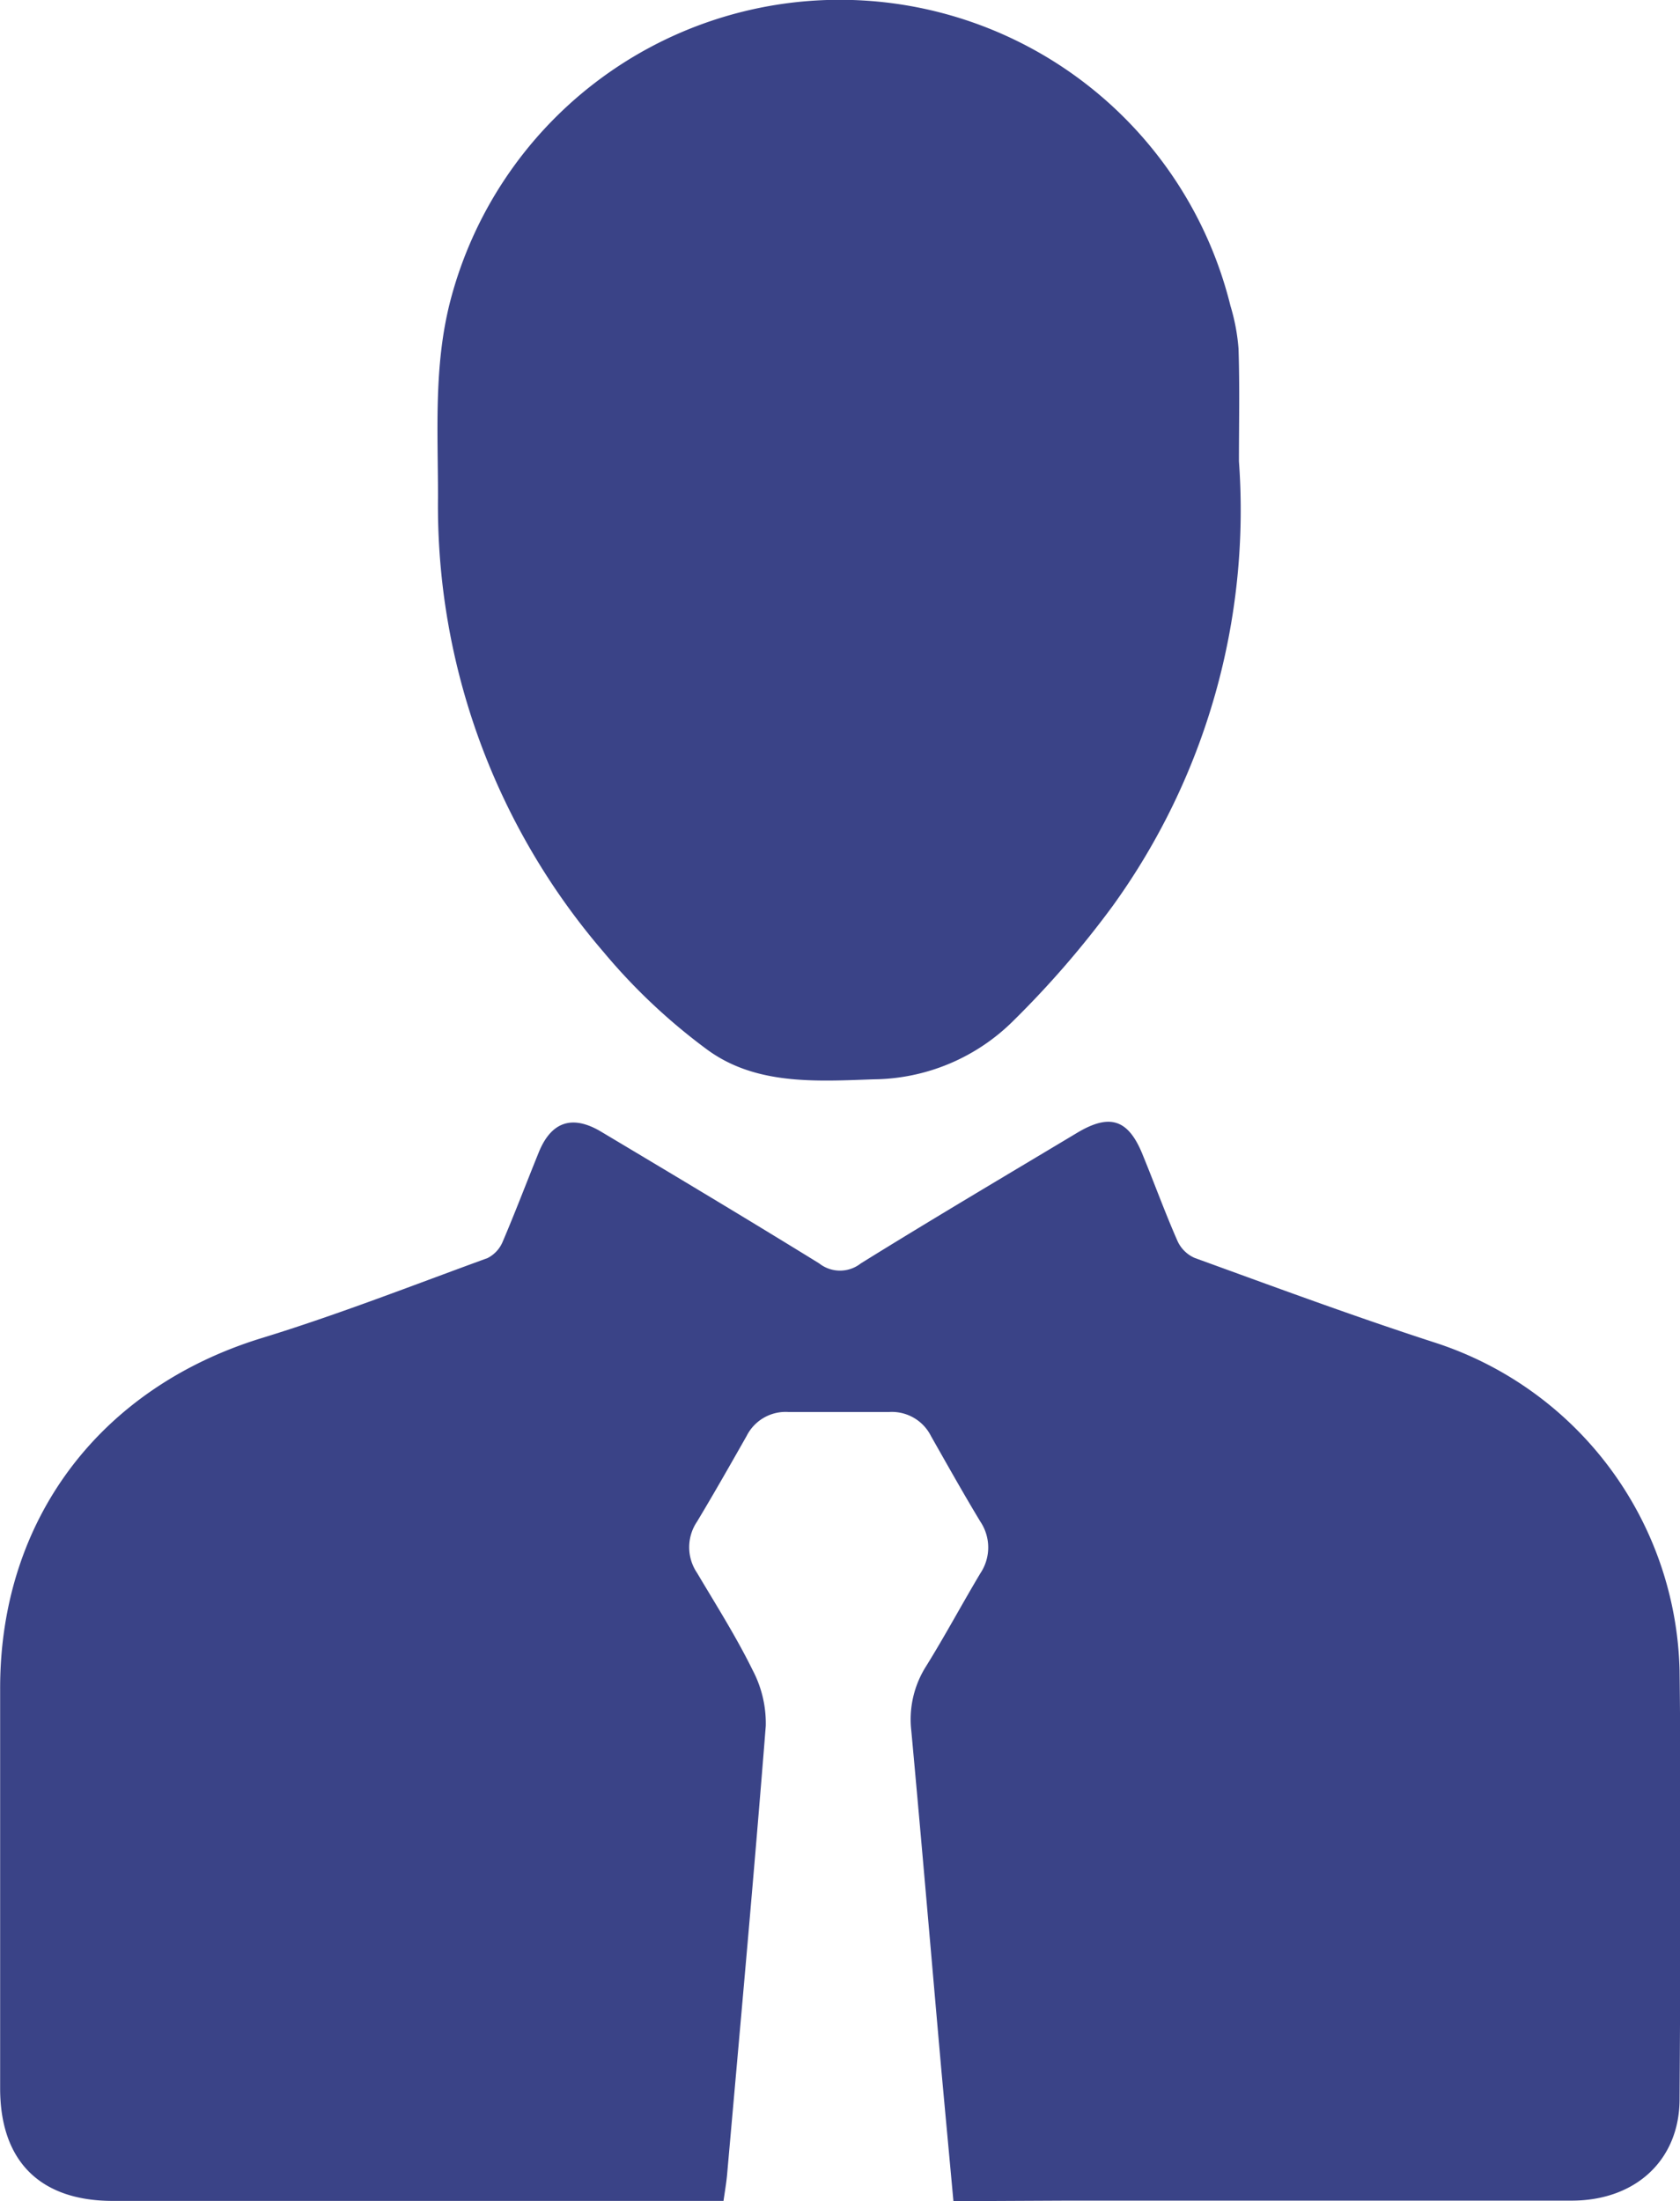
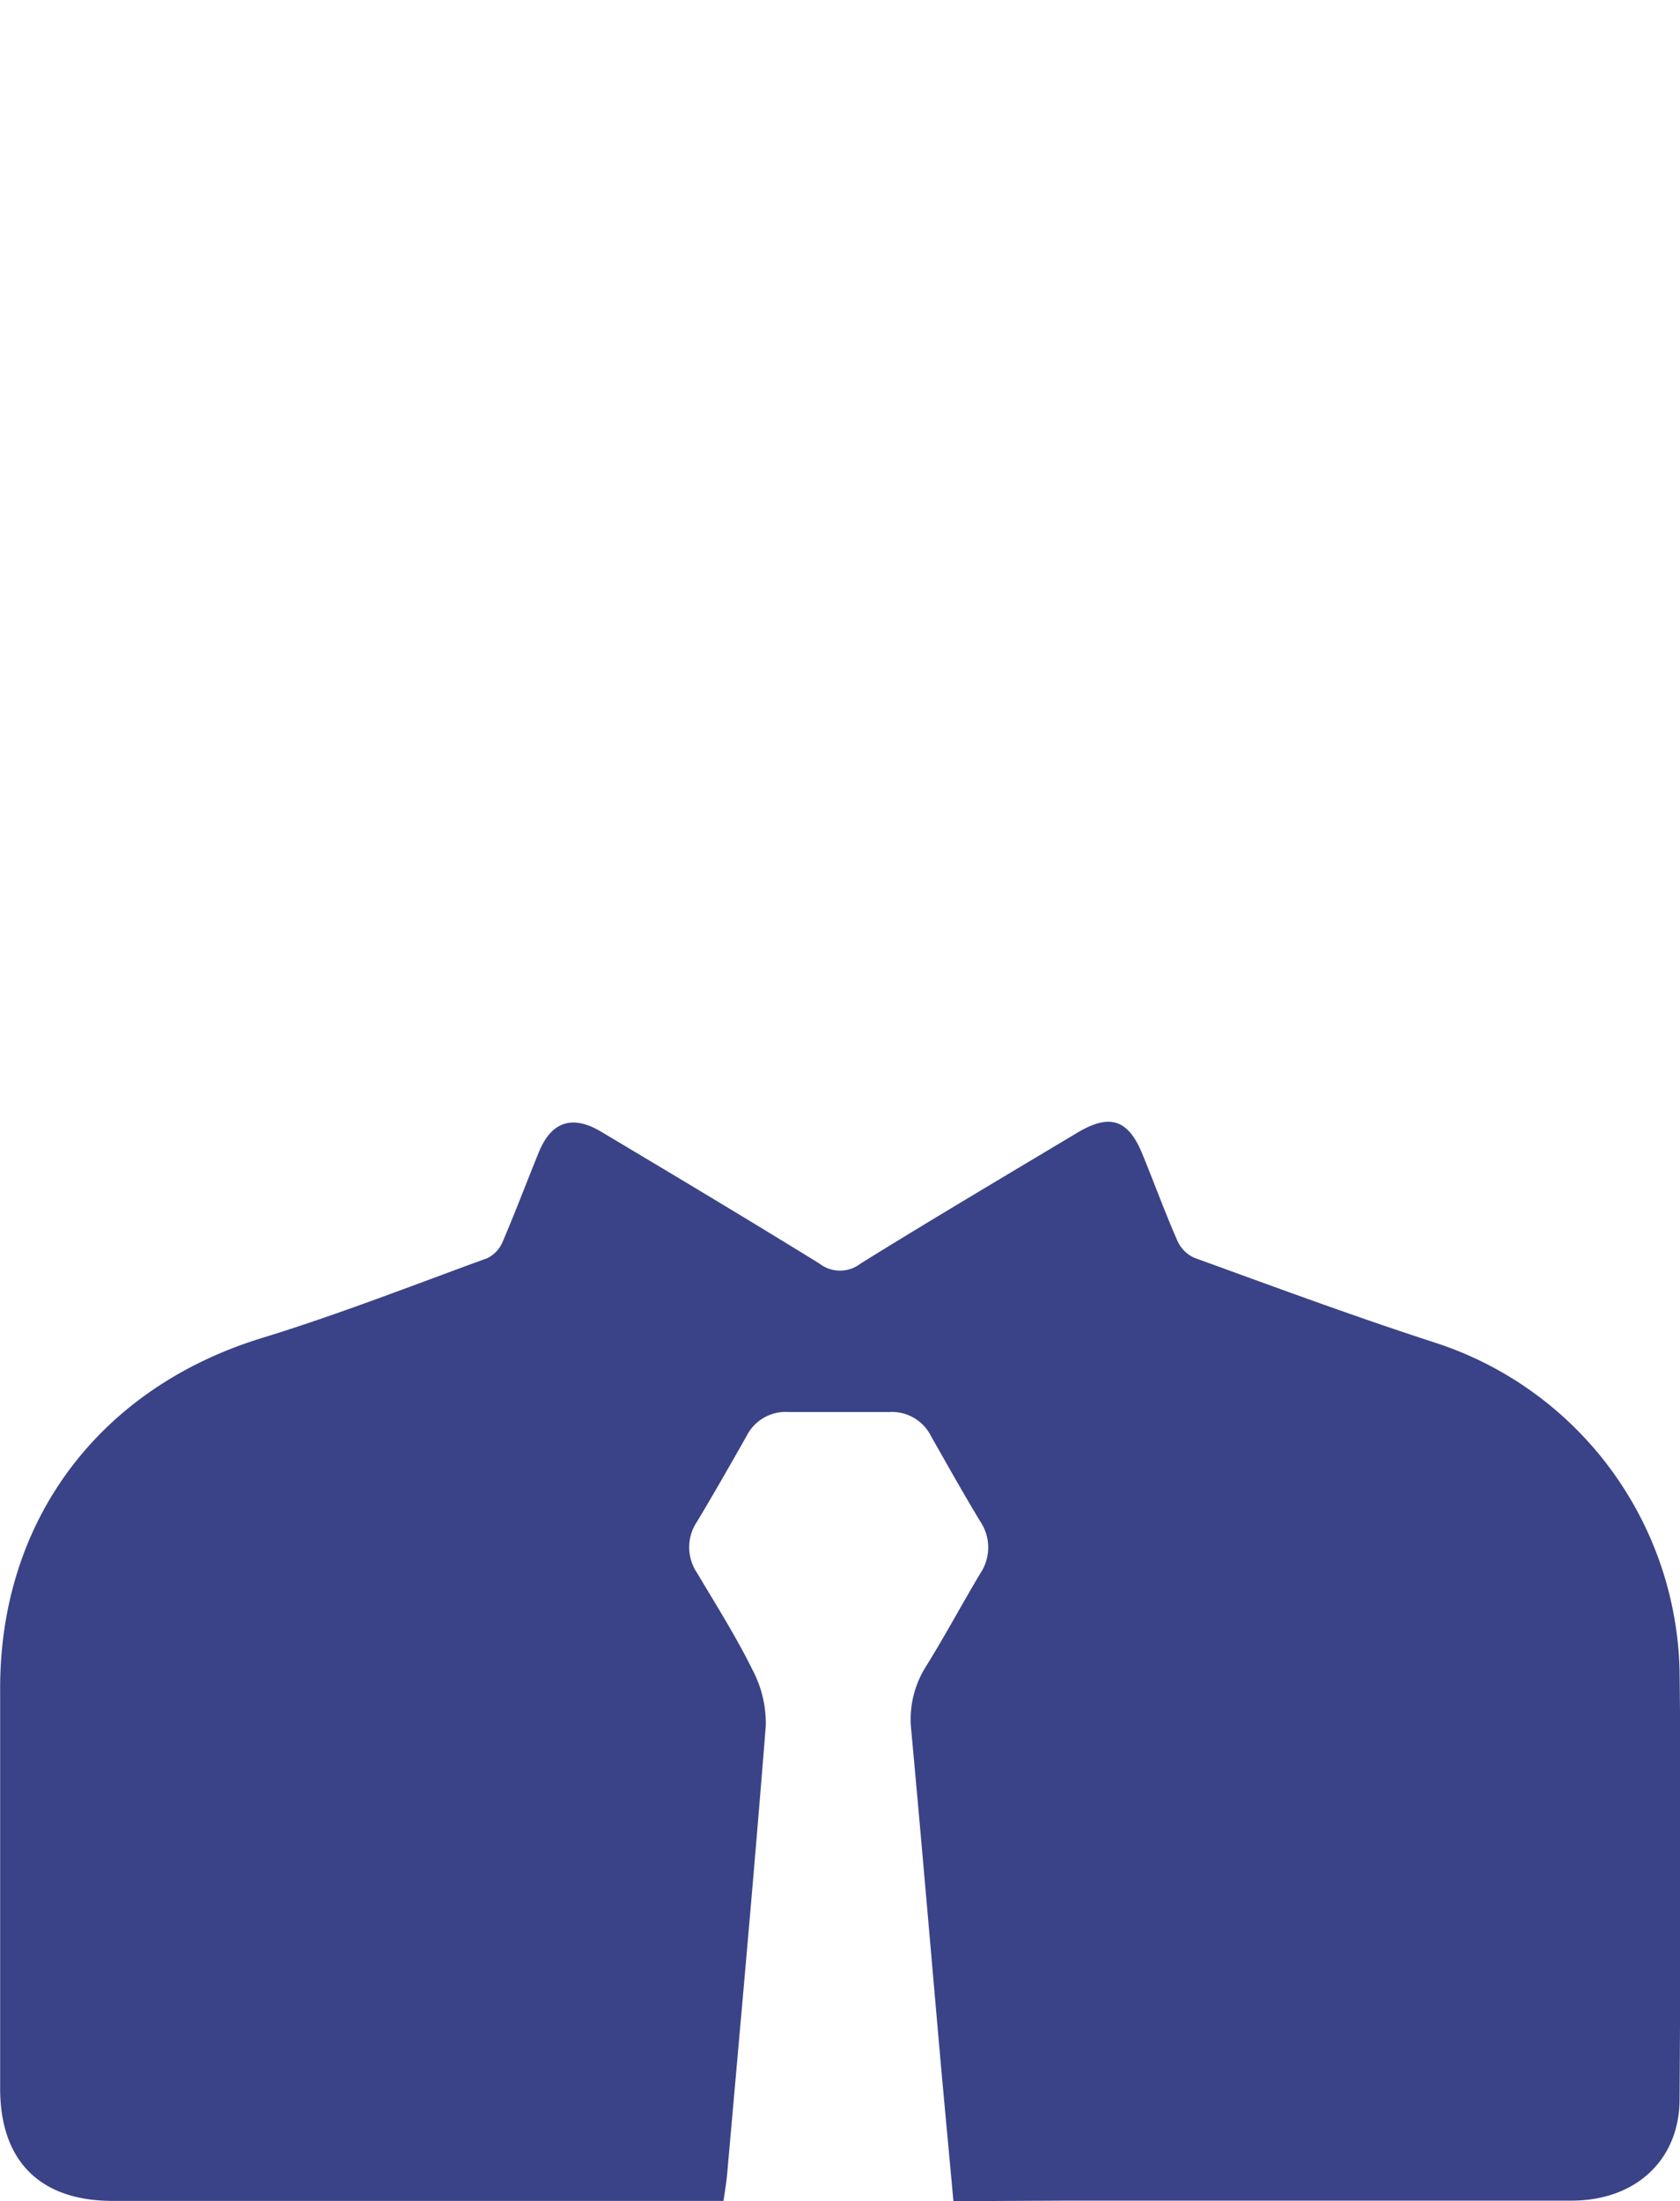
<svg xmlns="http://www.w3.org/2000/svg" viewBox="0 0 120.86 158.35">
  <defs>
    <style>.cls-1{fill:#3a4387;}</style>
  </defs>
  <g id="Слой_2" data-name="Слой 2">
    <g id="OBJECTS">
      <path class="cls-1" d="M68.59,158.34c-.3-3.28-.59-6.37-.87-9.45-.72-8.13-1.41-16.26-2.16-24.39a7.13,7.13,0,0,1,1.07-4.65c1.36-2.19,2.58-4.47,3.9-6.68a3.34,3.34,0,0,0,0-3.71c-1.21-2-2.38-4.09-3.55-6.15a3.15,3.15,0,0,0-3-1.74c-2.42,0-4.85,0-7.27,0a3.14,3.14,0,0,0-3,1.73c-1.17,2.06-2.34,4.12-3.56,6.15a3.29,3.29,0,0,0,0,3.7c1.37,2.31,2.81,4.58,4,7a8.21,8.21,0,0,1,.94,4c-.85,10.76-1.83,21.5-2.78,32.25-.05.58-.15,1.14-.26,1.92H8.12c-5.25,0-8.11-2.87-8.11-8.1q0-14.38,0-28.76C0,109.27,7.23,99.8,18.87,96.24c5.47-1.68,10.82-3.78,16.2-5.74a2.31,2.31,0,0,0,1.09-1.17c.91-2.13,1.73-4.3,2.6-6.44s2.35-2.76,4.49-1.48c5.24,3.13,10.48,6.26,15.68,9.47a2.42,2.42,0,0,0,3,0c5.14-3.19,10.35-6.27,15.54-9.38,2.38-1.43,3.72-1,4.76,1.63.82,2,1.59,4.12,2.48,6.14a2.42,2.42,0,0,0,1.24,1.22c5.73,2.08,11.45,4.2,17.25,6.08a25.44,25.44,0,0,1,17.63,23.6c.12,10.27.06,20.54,0,30.81,0,4.39-3.15,7.32-7.77,7.32-12.06,0-24.12,0-36.19,0Z" />
-       <path class="cls-1" d="M89.13,33.18a48.62,48.62,0,0,1-9.09,32,68.66,68.66,0,0,1-7.12,8.23,14.43,14.43,0,0,1-10.09,4.23c-4.18.15-8.51.42-12-2.17a42.77,42.77,0,0,1-7.42-7A49.22,49.22,0,0,1,31.51,35.77c0-4.73-.32-9.48.89-14.14A28.95,28.95,0,0,1,88.52,22a14.38,14.38,0,0,1,.58,3.09C89.19,27.81,89.13,30.5,89.13,33.18Z" />
    </g>
  </g>
</svg>